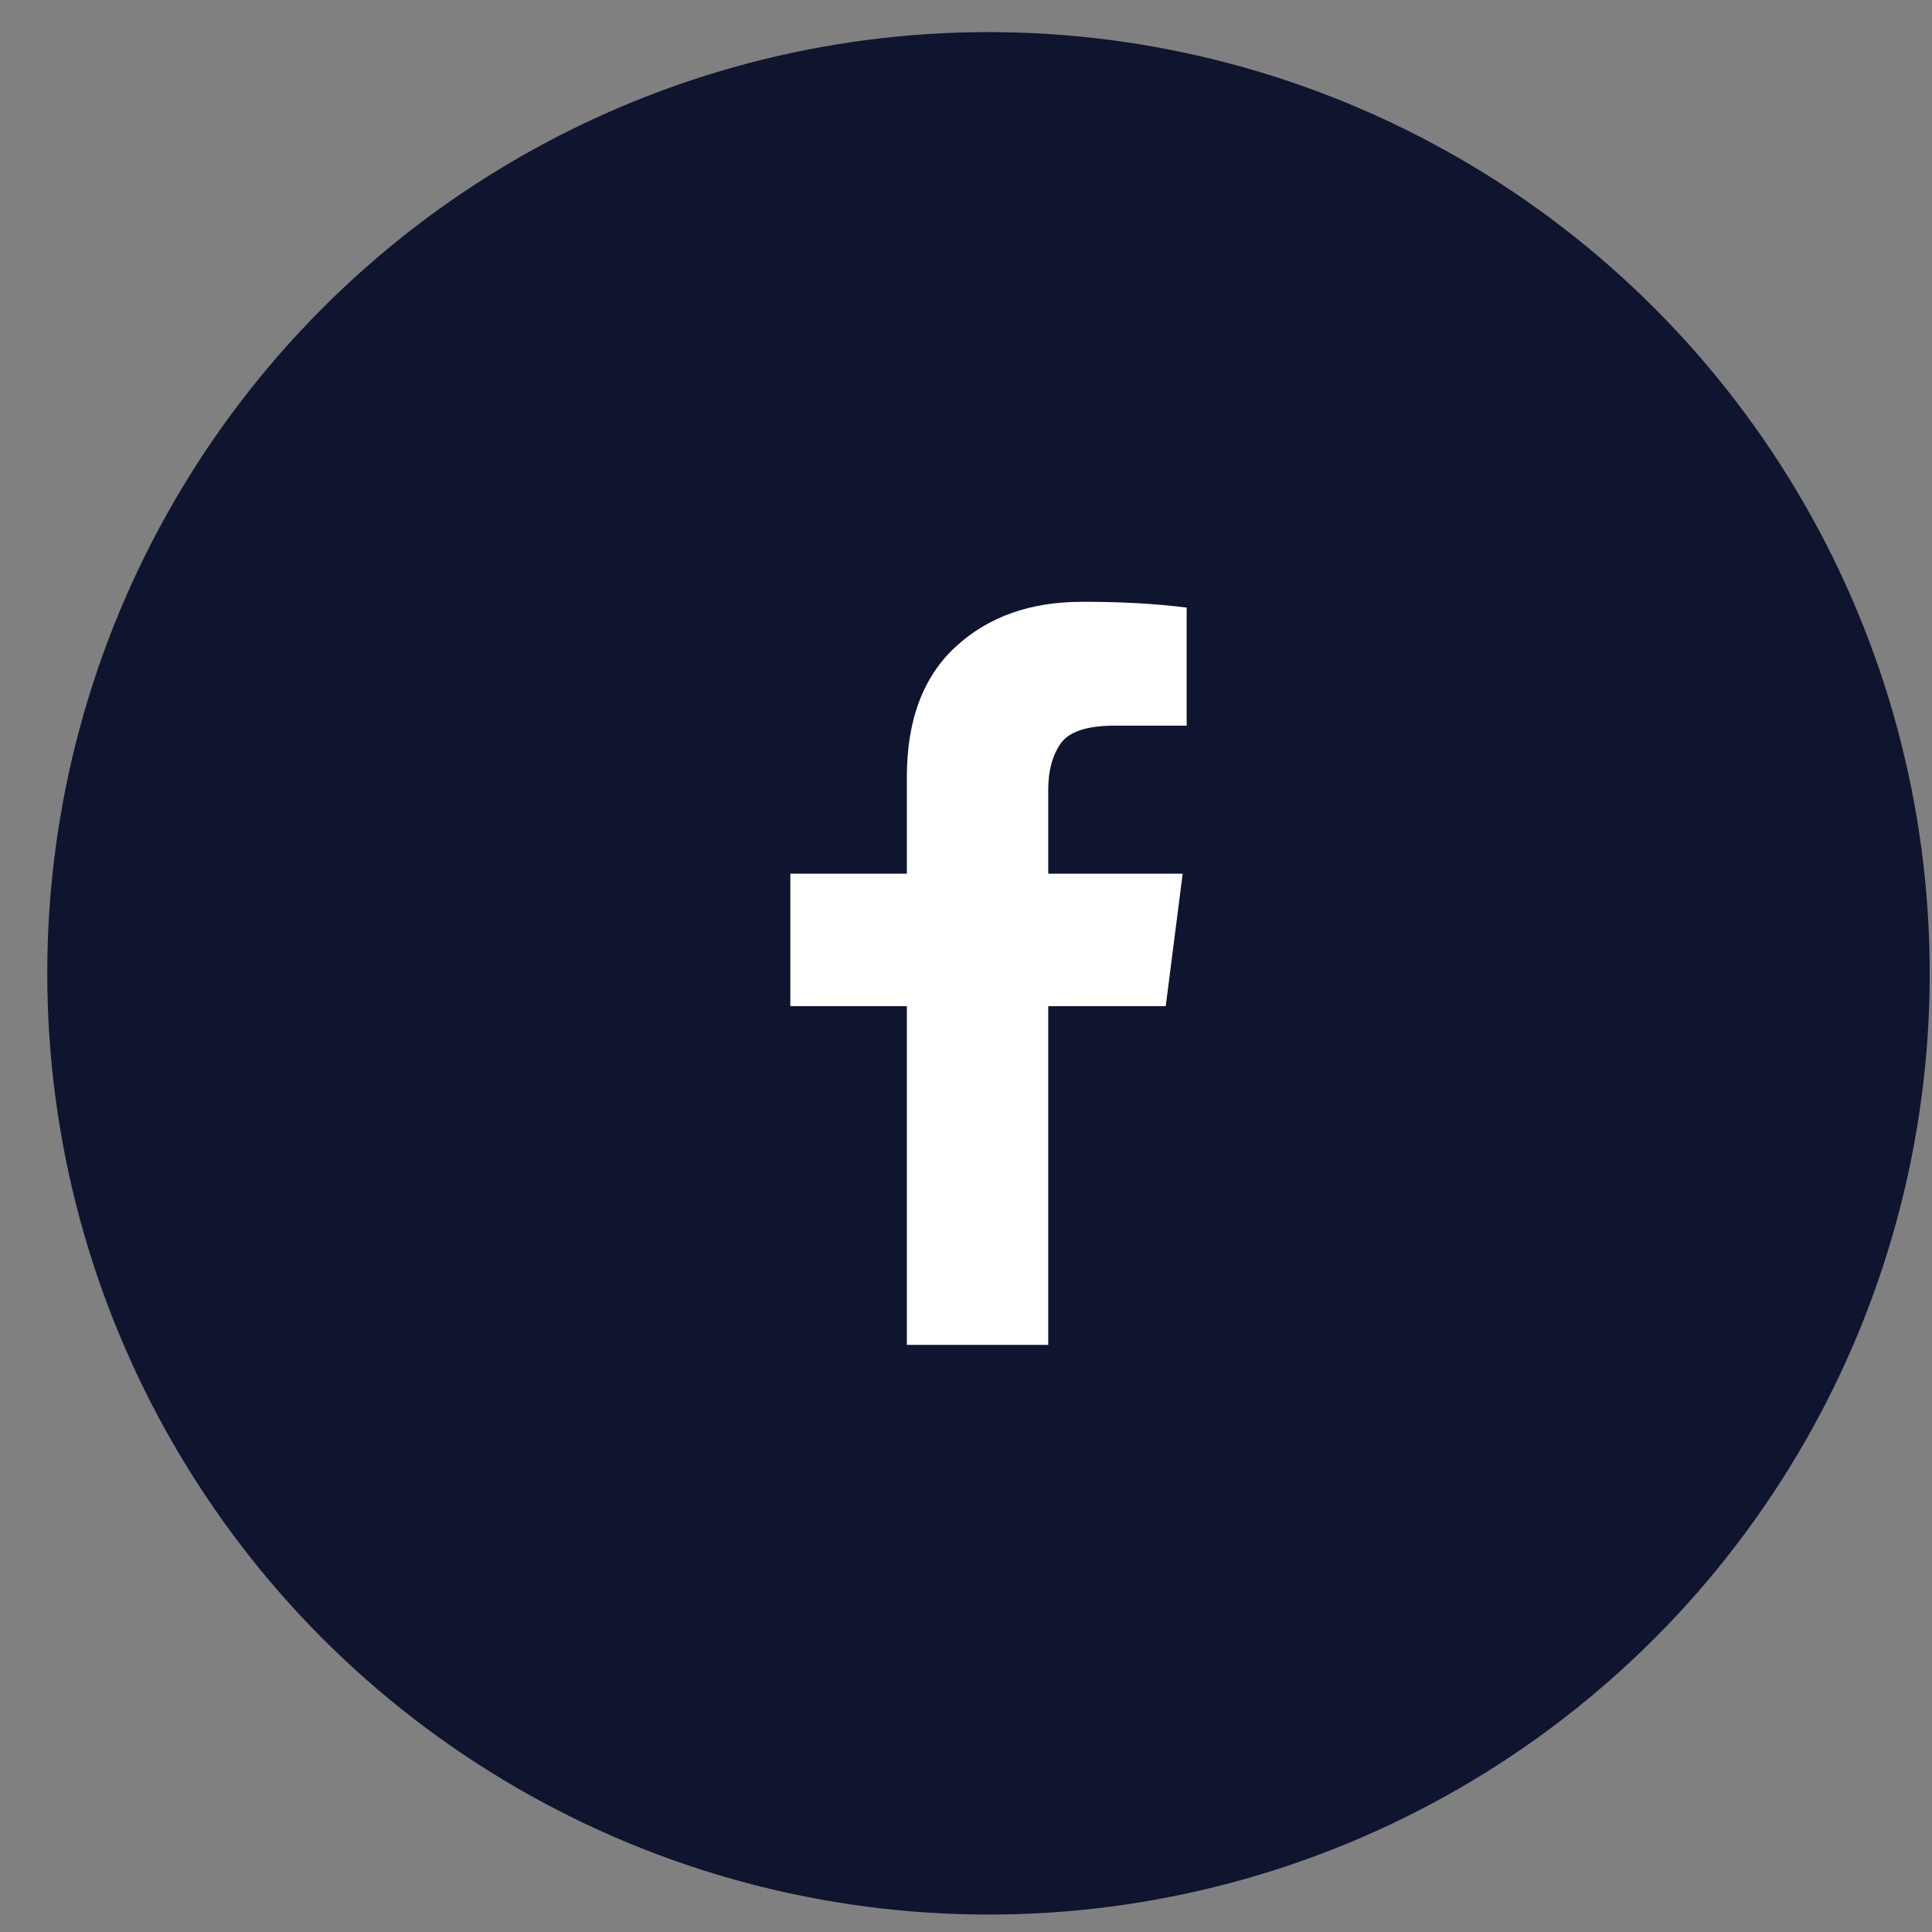
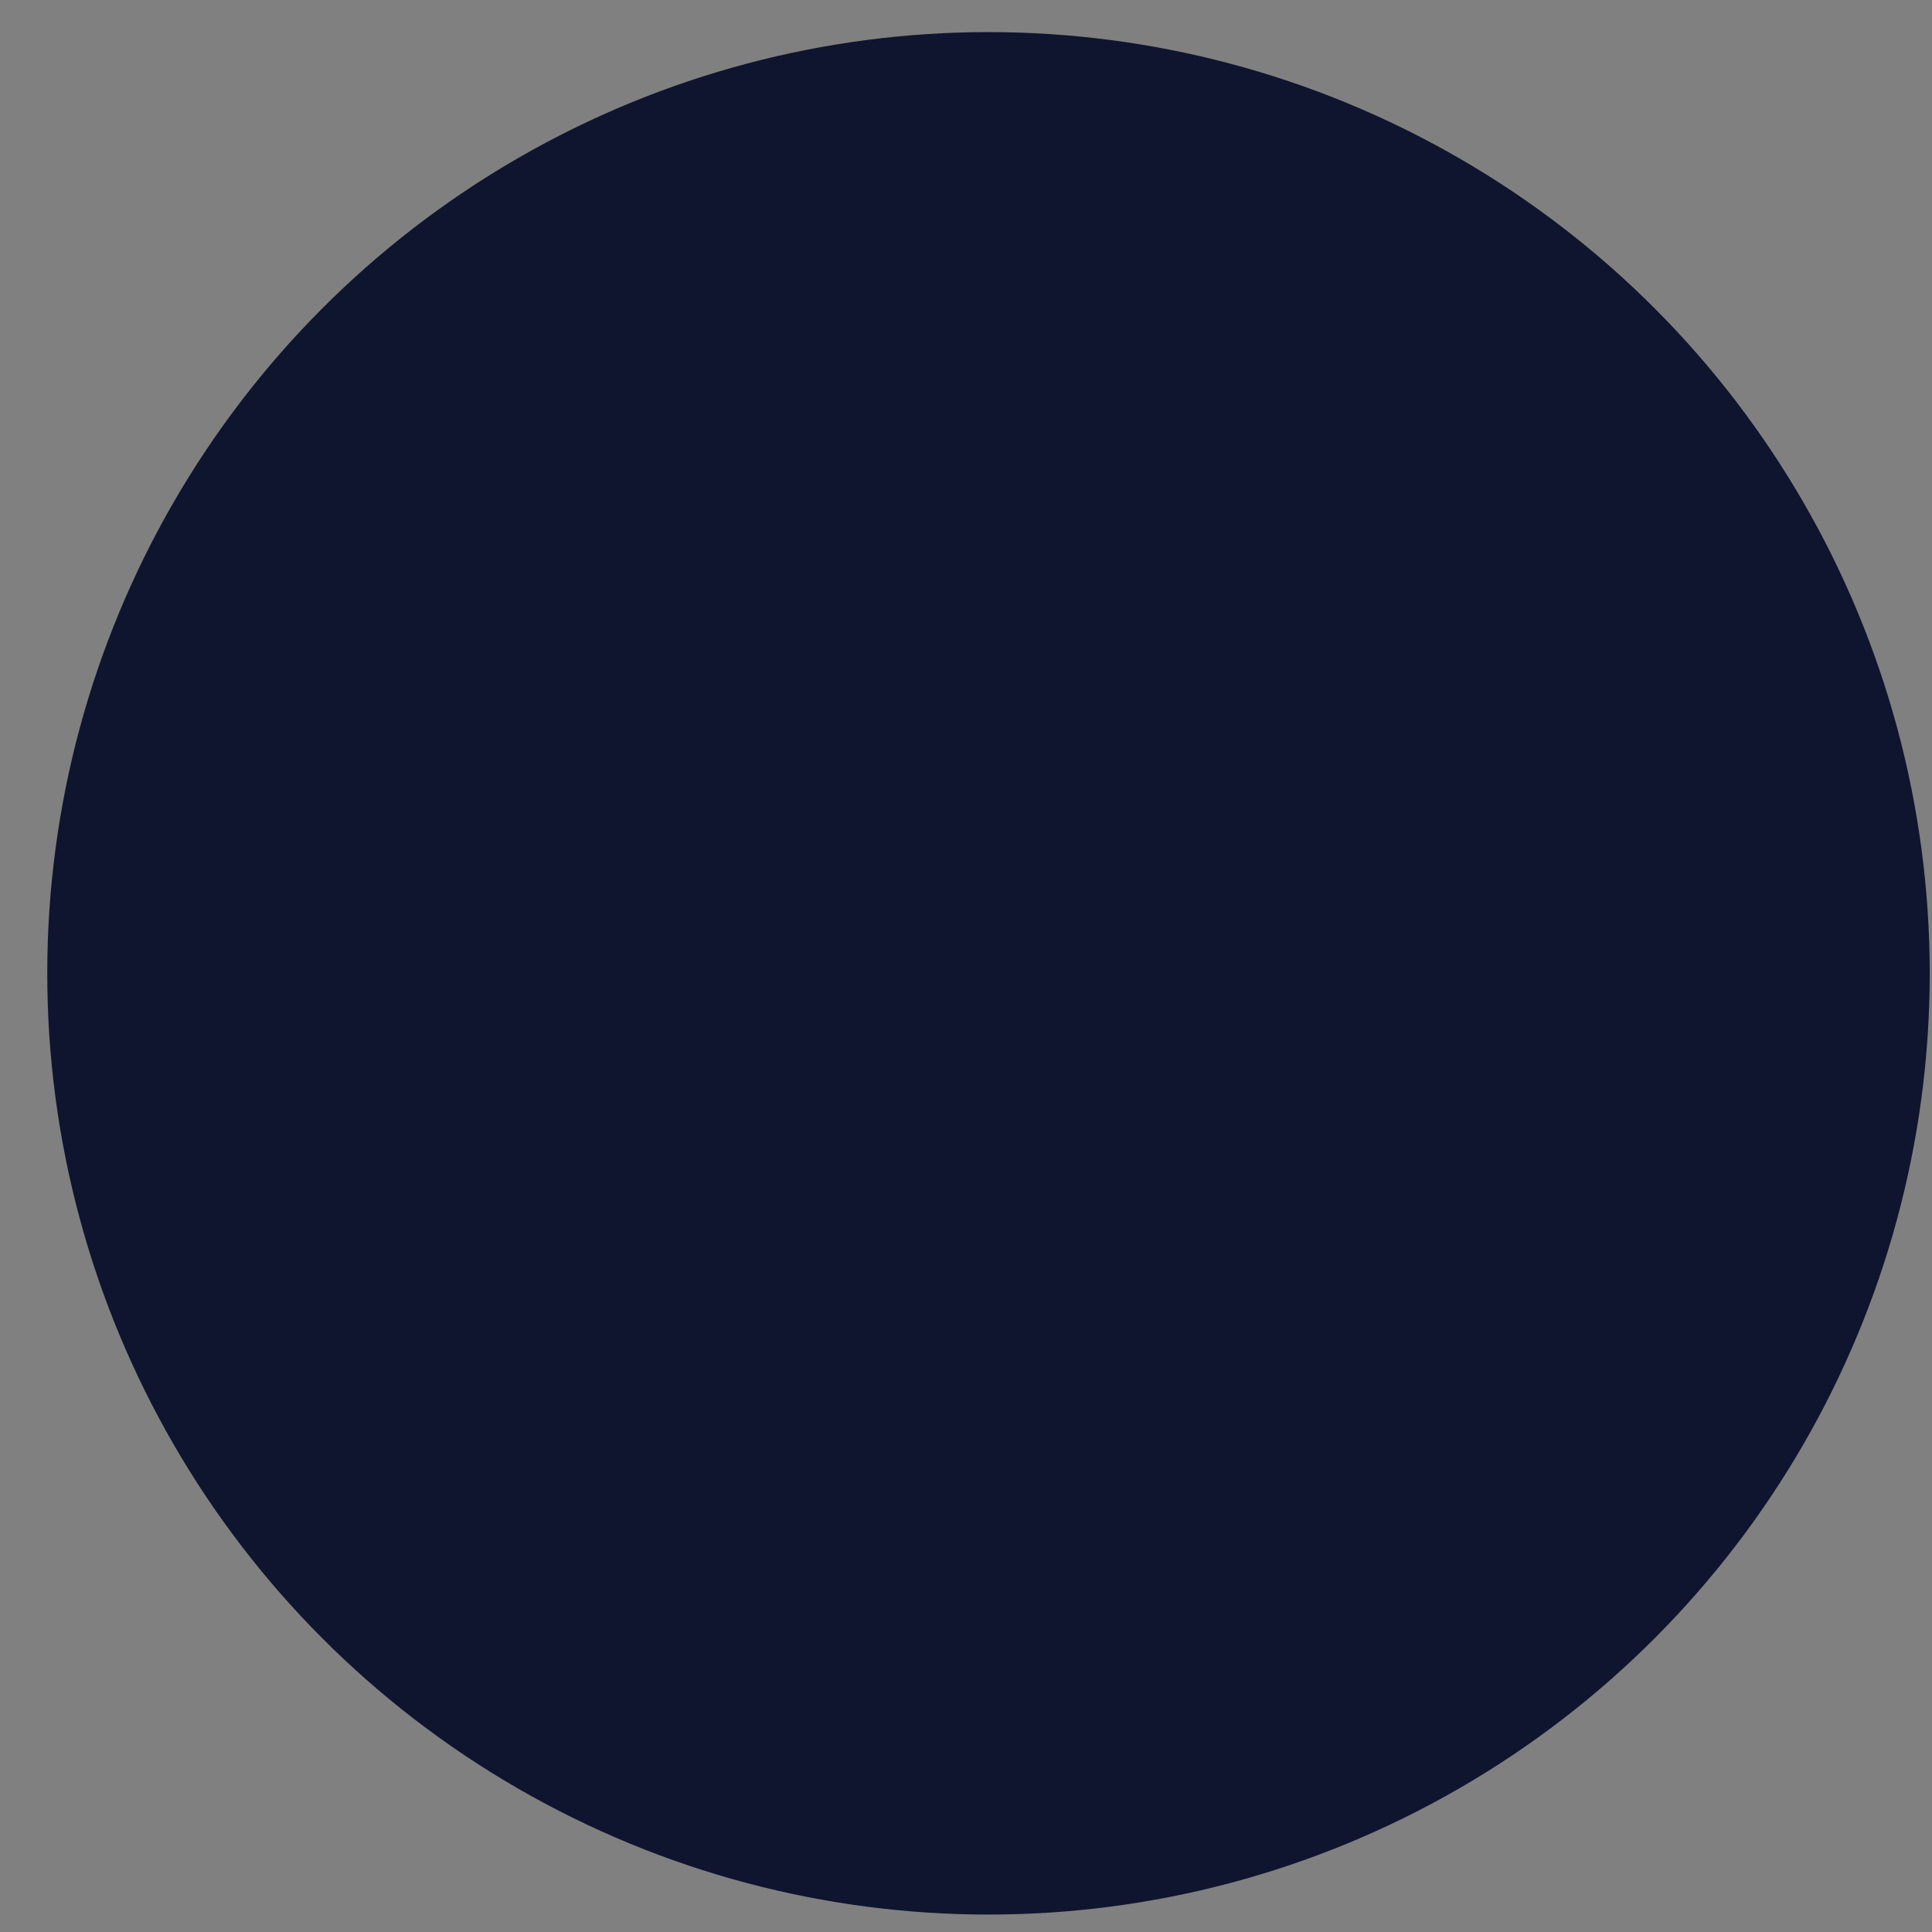
<svg xmlns="http://www.w3.org/2000/svg" width="39" height="39" viewBox="0 0 39 39" fill="none">
  <rect x="0" y="0" width="39" height="39" fill="#808080" stroke="none" />
  <circle cx="19.954" cy="19.648" r="19" fill="#0F142F" />
-   <path d="M21.16 27.148V20.311H23.532L23.874 17.636H21.16V15.937C21.16 15.559 21.244 15.25 21.411 15.009C21.579 14.768 21.944 14.648 22.507 14.648H23.954V12.265C23.646 12.226 23.318 12.196 22.969 12.177C22.621 12.157 22.272 12.148 21.924 12.148C21.911 12.148 21.897 12.148 21.884 12.148C21.87 12.148 21.857 12.148 21.843 12.148C20.798 12.148 19.947 12.45 19.291 13.056C18.634 13.661 18.306 14.537 18.306 15.683V17.636H15.954V20.311H18.306V27.148H21.16Z" fill="white" />
</svg>